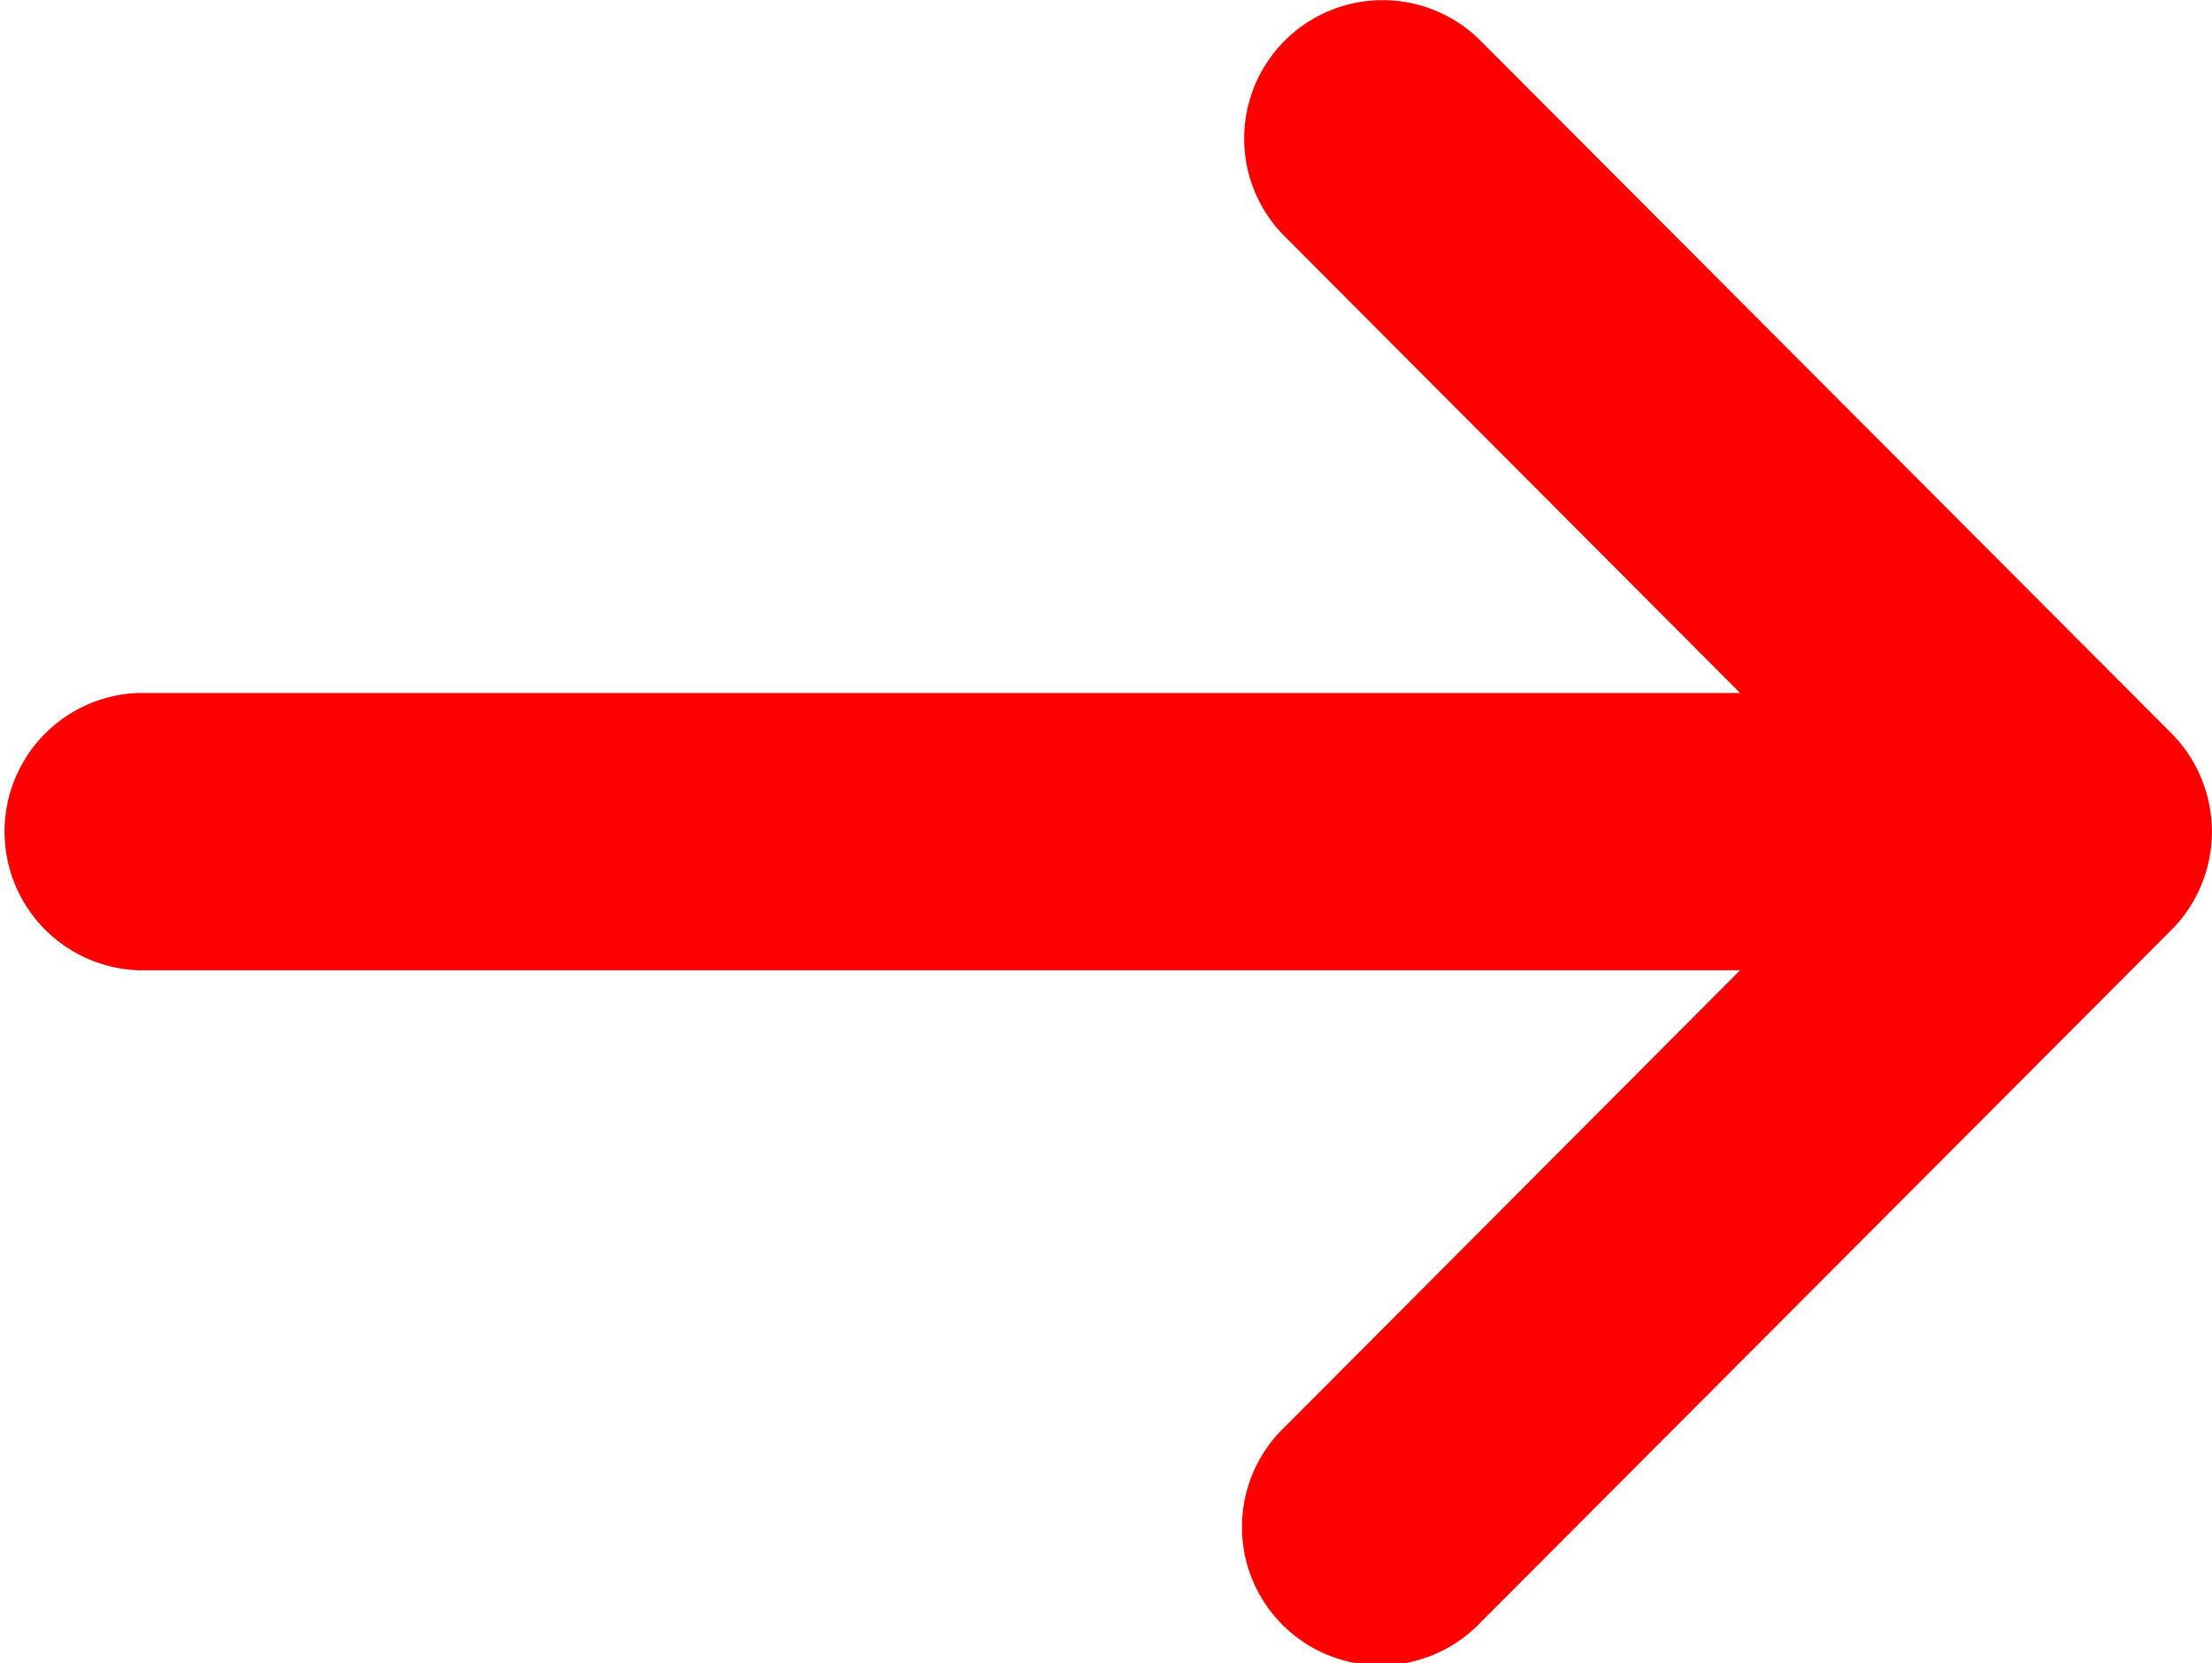
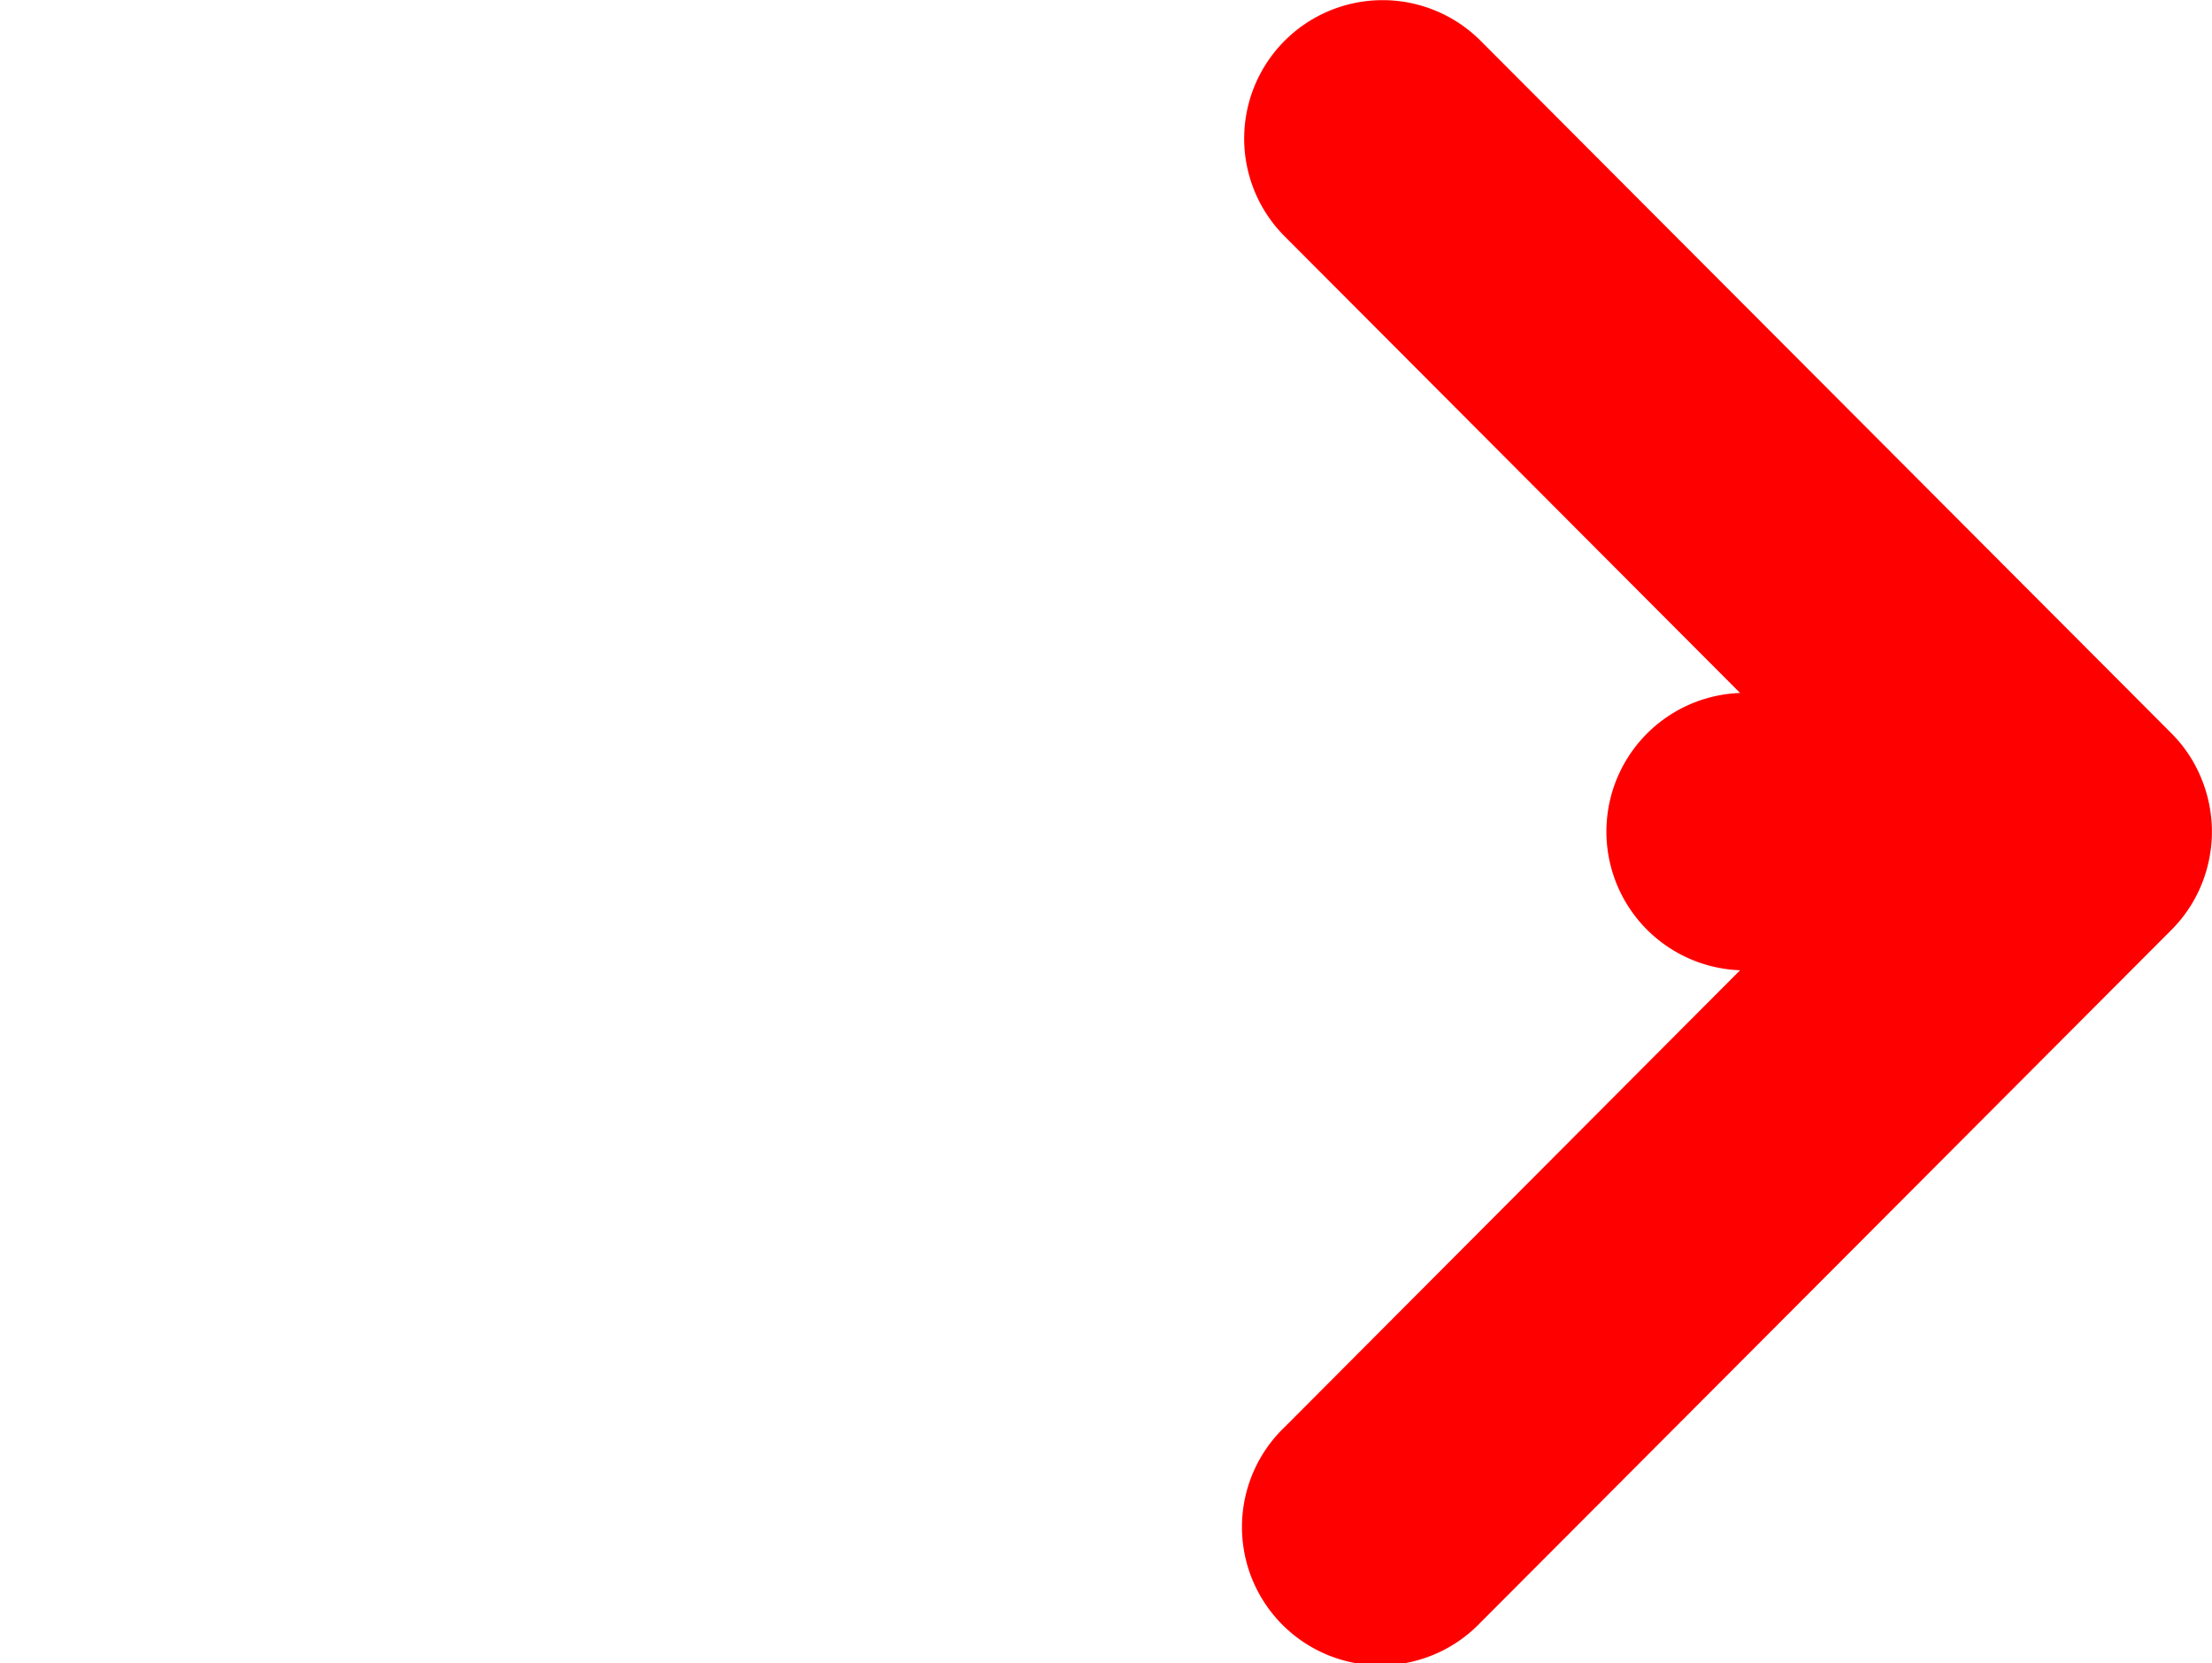
<svg xmlns="http://www.w3.org/2000/svg" viewBox="0 0 117.79 88.59">
  <defs>
    <style>.a{fill:red;fill-rule:evenodd;}</style>
  </defs>
  <title>icon-arrowNext</title>
-   <path class="a" d="M7.36,36.91h85.3L68.42,12.6A7.37,7.37,0,0,1,78.83,2.16l36.81,36.91a7.28,7.28,0,0,1,1.59,2.41,7.44,7.44,0,0,1,0,5.64,7.34,7.34,0,0,1-1.59,2.4L78.83,86.43A7.37,7.37,0,1,1,68.42,76L92.66,51.68H7.36a7.39,7.39,0,0,1,0-14.77Z" />
+   <path class="a" d="M7.36,36.91h85.3L68.42,12.6A7.37,7.37,0,0,1,78.83,2.16l36.81,36.91a7.28,7.28,0,0,1,1.59,2.41,7.44,7.44,0,0,1,0,5.64,7.34,7.34,0,0,1-1.59,2.4L78.83,86.43A7.37,7.37,0,1,1,68.42,76L92.66,51.68a7.39,7.39,0,0,1,0-14.77Z" />
</svg>